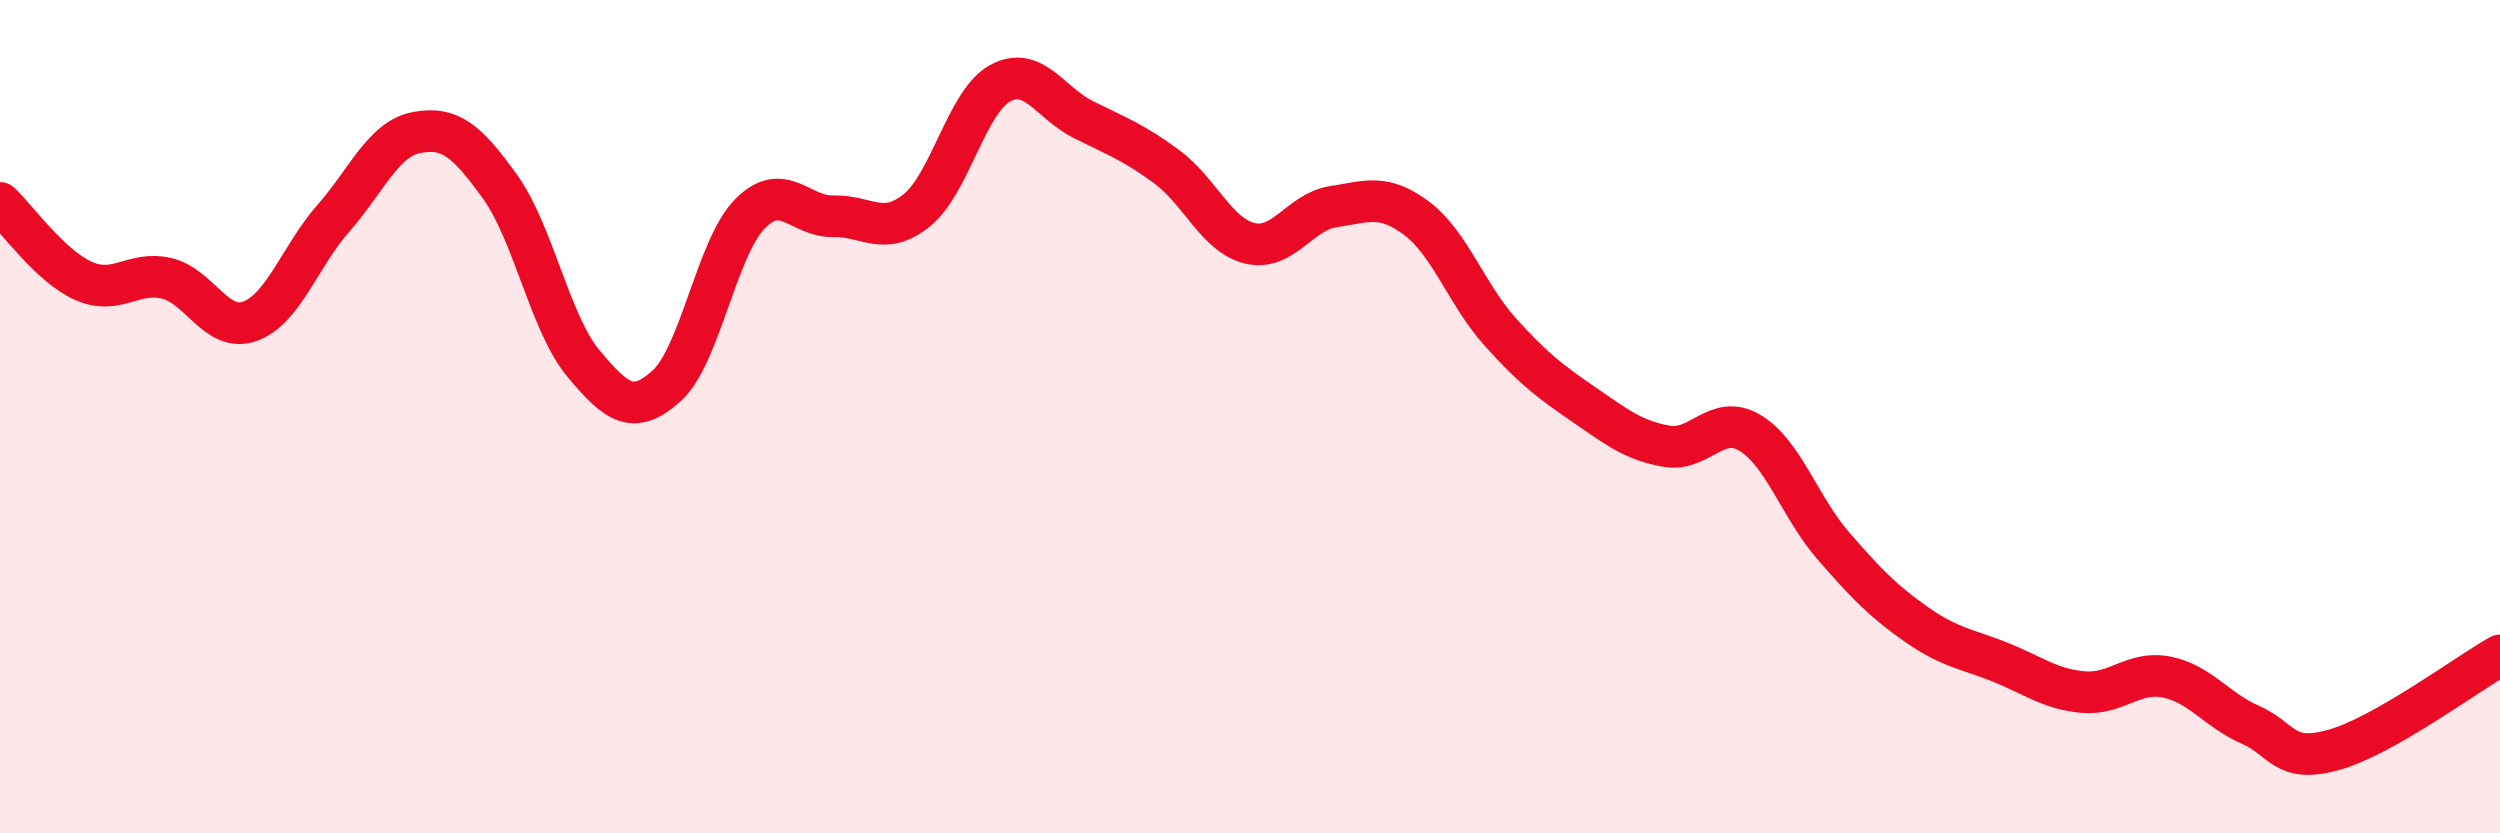
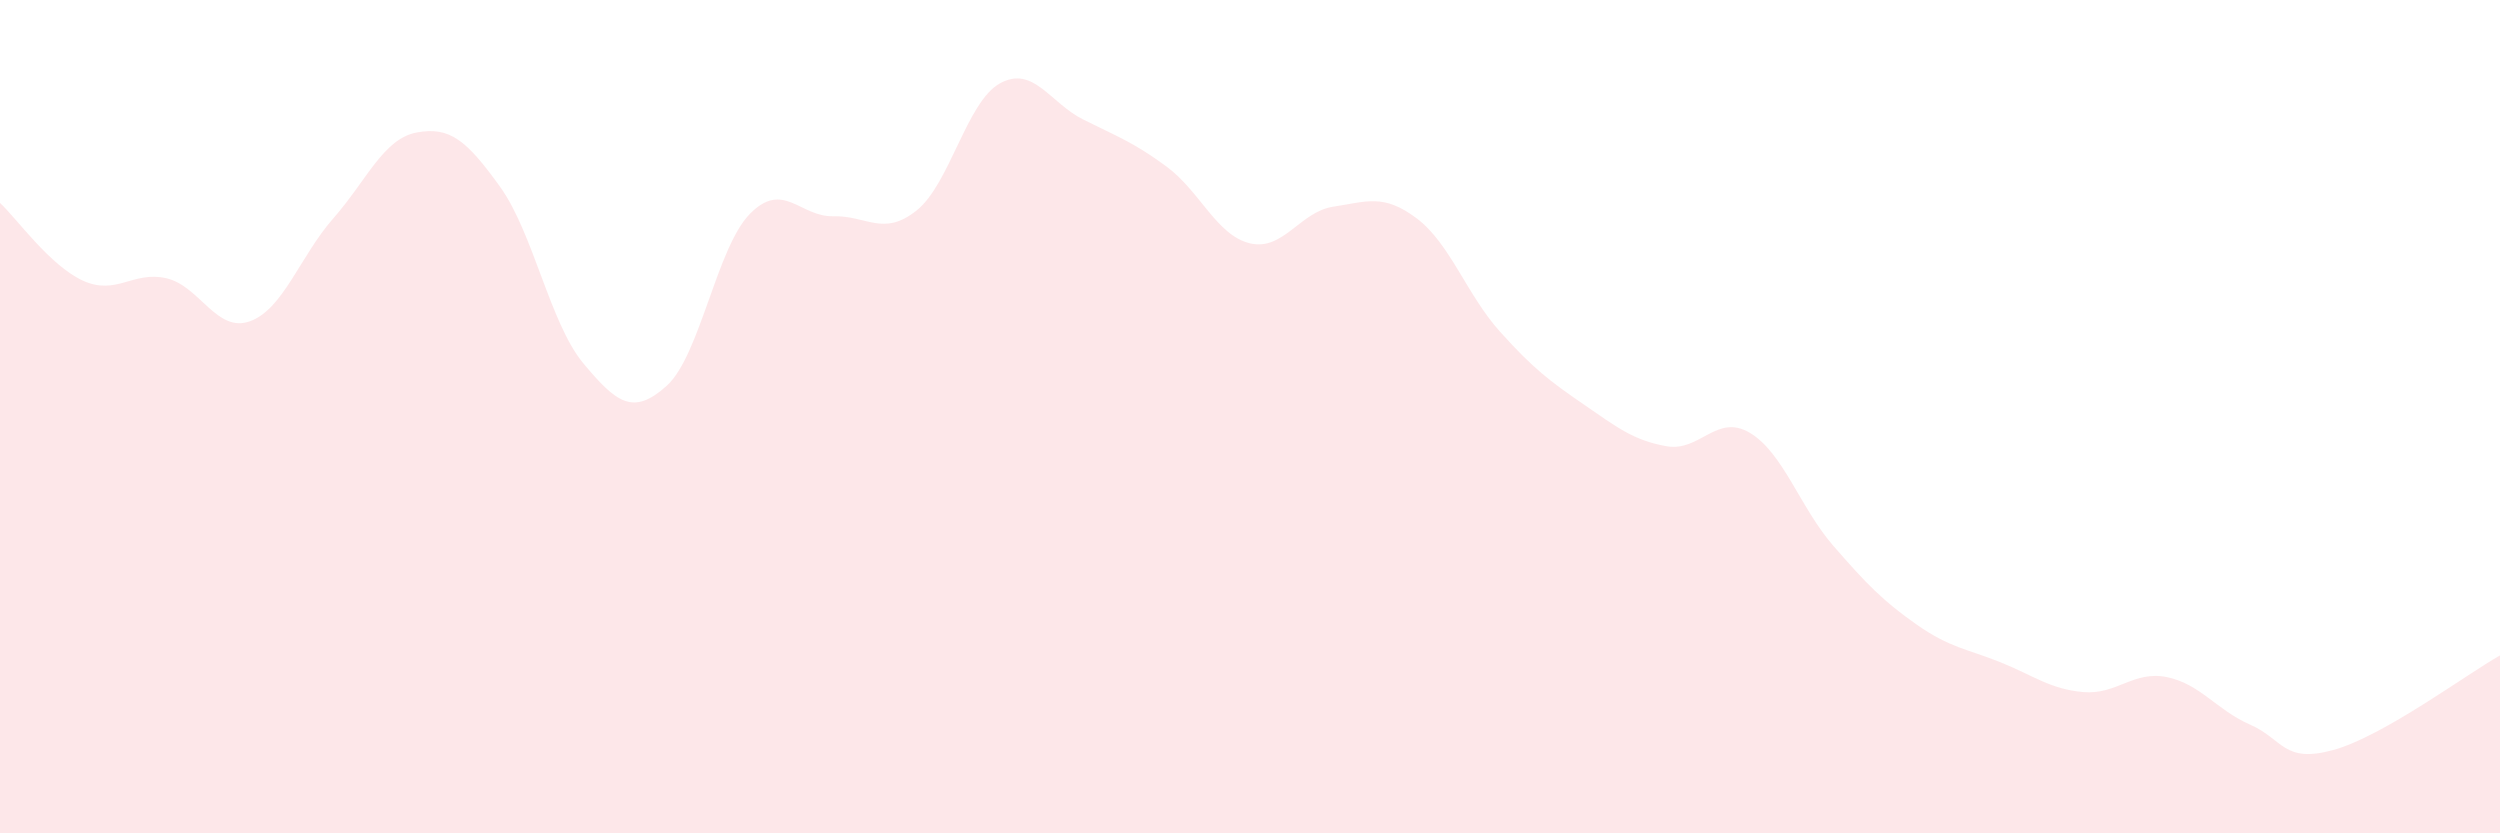
<svg xmlns="http://www.w3.org/2000/svg" width="60" height="20" viewBox="0 0 60 20">
  <path d="M 0,4.87 C 0.4,5.24 1.2,6.38 2,6.74 C 2.8,7.1 3.2,6.49 4,6.68 C 4.8,6.87 5.2,8 6,7.71 C 6.8,7.42 7.2,6.15 8,5.24 C 8.8,4.33 9.2,3.33 10,3.18 C 10.8,3.03 11.2,3.37 12,4.48 C 12.8,5.59 13.2,7.76 14,8.72 C 14.8,9.68 15.2,9.98 16,9.26 C 16.8,8.54 17.2,5.94 18,5.13 C 18.8,4.32 19.2,5.21 20,5.19 C 20.8,5.17 21.2,5.69 22,5.05 C 22.8,4.41 23.2,2.44 24,2 C 24.8,1.56 25.2,2.47 26,2.87 C 26.8,3.27 27.2,3.41 28,4 C 28.8,4.59 29.2,5.65 30,5.84 C 30.8,6.03 31.2,5.08 32,4.96 C 32.8,4.84 33.2,4.64 34,5.24 C 34.8,5.84 35.2,7.07 36,7.96 C 36.8,8.85 37.2,9.15 38,9.7 C 38.8,10.25 39.2,10.57 40,10.71 C 40.8,10.85 41.2,9.91 42,10.39 C 42.8,10.87 43.2,12.18 44,13.1 C 44.8,14.02 45.2,14.43 46,14.99 C 46.8,15.55 47.2,15.57 48,15.89 C 48.8,16.21 49.2,16.54 50,16.61 C 50.8,16.68 51.2,16.09 52,16.25 C 52.8,16.41 53.2,17.04 54,17.39 C 54.8,17.74 54.8,18.33 56,18 C 57.2,17.67 59.2,16.18 60,15.73L60 20L0 20Z" fill="#EB0A25" opacity="0.1" stroke-linecap="round" stroke-linejoin="round" />
-   <path d="M 0,4.87 C 0.4,5.24 1.2,6.38 2,6.74 C 2.8,7.1 3.2,6.49 4,6.68 C 4.8,6.87 5.2,8 6,7.71 C 6.8,7.42 7.2,6.15 8,5.24 C 8.8,4.33 9.2,3.33 10,3.18 C 10.8,3.03 11.2,3.37 12,4.48 C 12.8,5.59 13.2,7.76 14,8.72 C 14.8,9.68 15.2,9.98 16,9.26 C 16.8,8.54 17.2,5.94 18,5.13 C 18.8,4.32 19.2,5.21 20,5.19 C 20.8,5.17 21.2,5.69 22,5.05 C 22.8,4.41 23.2,2.44 24,2 C 24.8,1.56 25.2,2.47 26,2.87 C 26.8,3.27 27.2,3.41 28,4 C 28.8,4.59 29.2,5.65 30,5.84 C 30.8,6.03 31.2,5.08 32,4.96 C 32.8,4.84 33.2,4.64 34,5.24 C 34.8,5.84 35.2,7.07 36,7.96 C 36.8,8.85 37.2,9.15 38,9.7 C 38.8,10.25 39.2,10.57 40,10.71 C 40.8,10.85 41.2,9.91 42,10.39 C 42.8,10.87 43.2,12.18 44,13.1 C 44.8,14.02 45.2,14.43 46,14.99 C 46.8,15.55 47.2,15.57 48,15.89 C 48.8,16.21 49.2,16.54 50,16.61 C 50.8,16.68 51.2,16.09 52,16.25 C 52.8,16.41 53.2,17.04 54,17.39 C 54.8,17.74 54.8,18.33 56,18 C 57.2,17.67 59.2,16.18 60,15.73" stroke="#EB0A25" stroke-width="1" fill="none" stroke-linecap="round" stroke-linejoin="round" />
</svg>